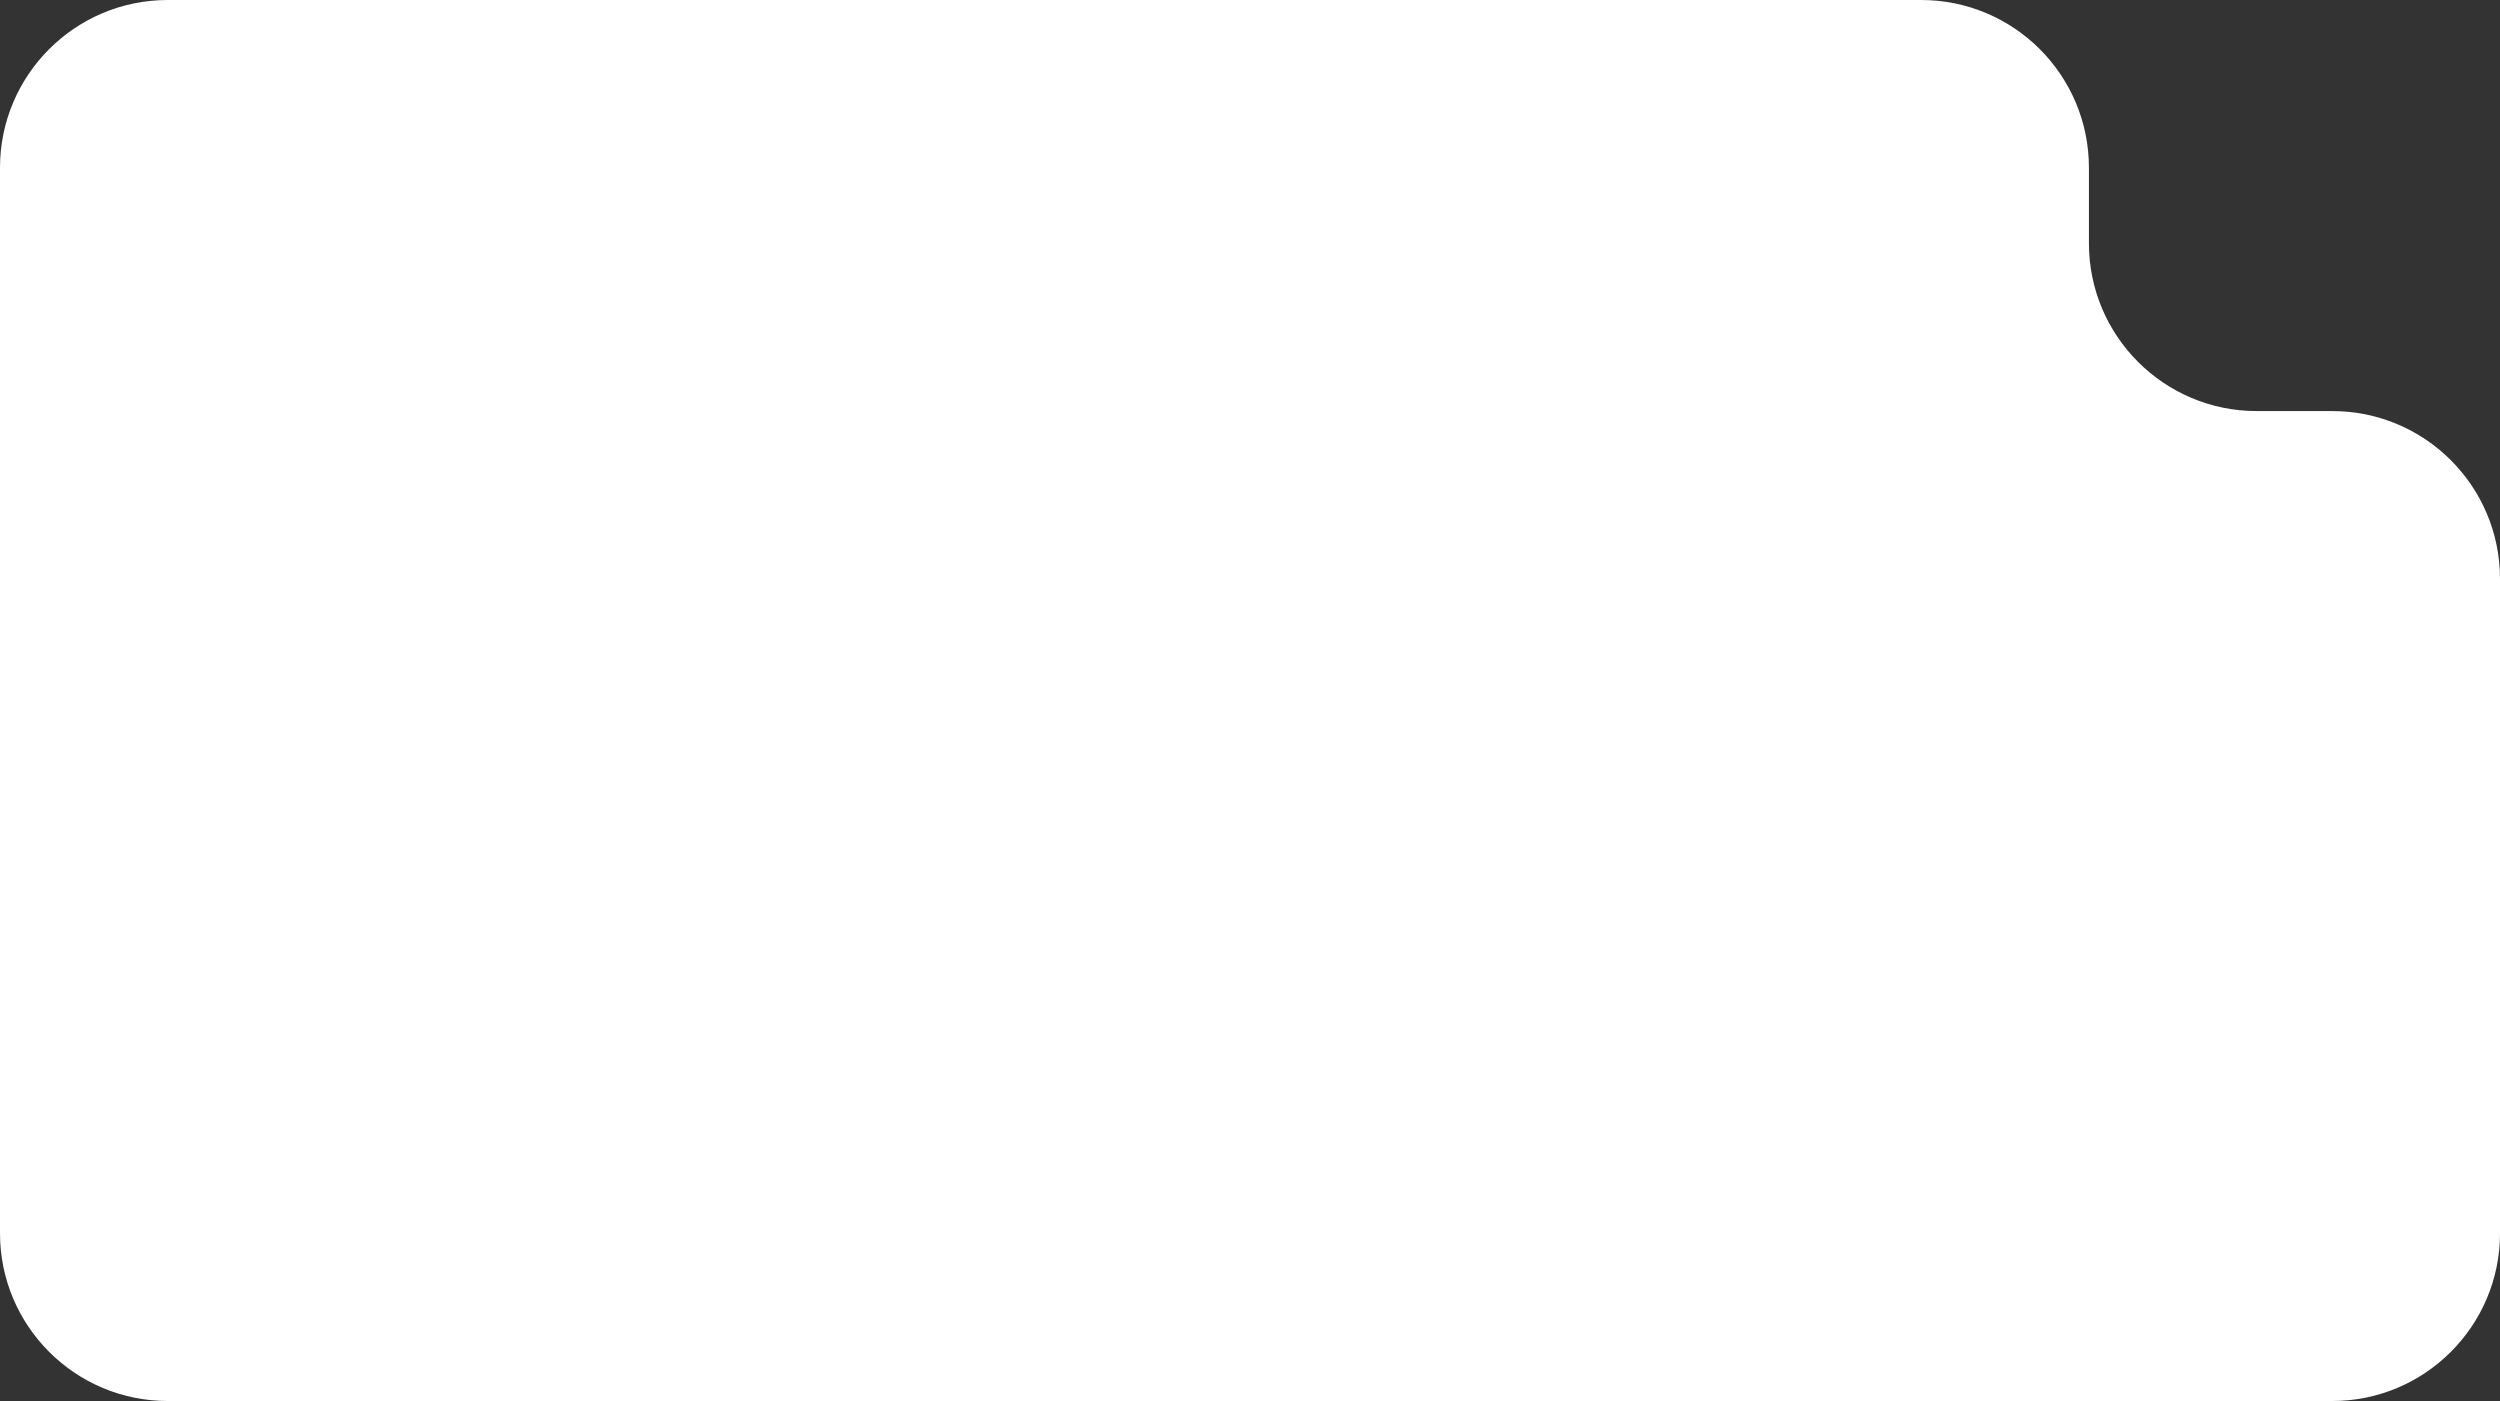
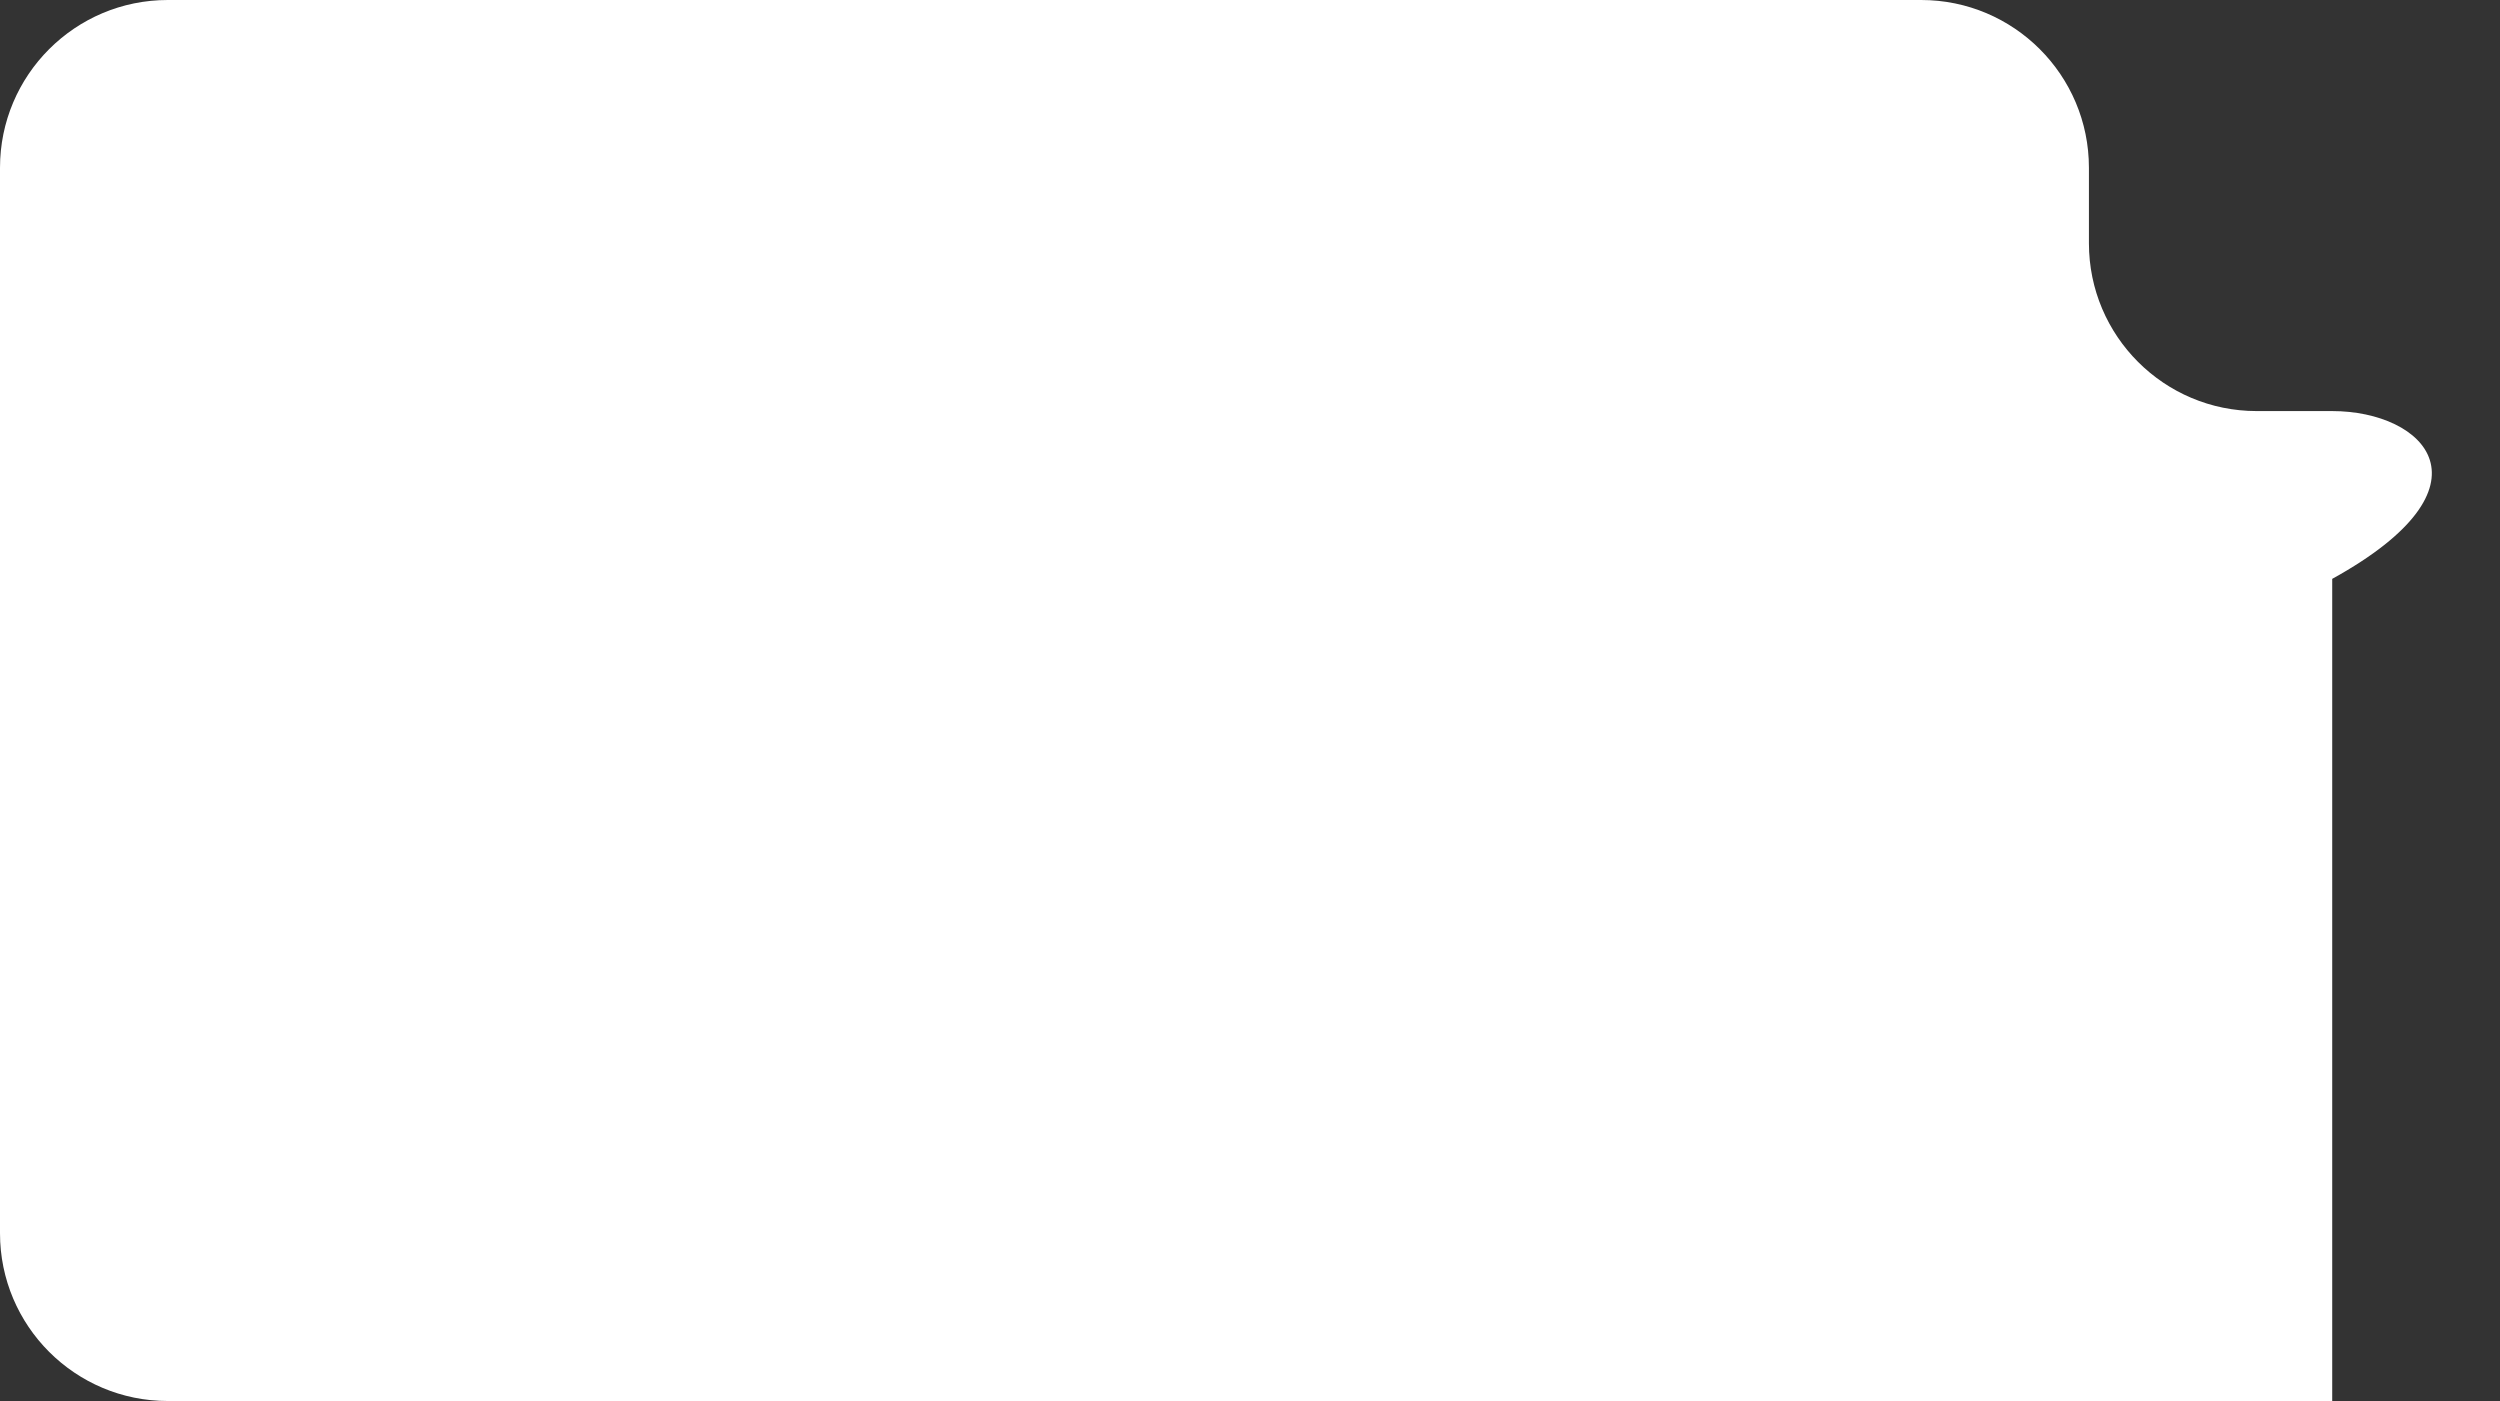
<svg xmlns="http://www.w3.org/2000/svg" width="298" height="167" viewBox="0 0 298 167" fill="none">
  <rect x="0" y="0" width="298" height="167" fill="#333333" stroke="none" />
-   <path fill-rule="evenodd" clip-rule="evenodd" d="M249 20C249 8.954 240.046 0 229 0H20C8.954 0 0 8.954 0 20V49V53V147C0 158.046 8.954 167 20 167H278C289.046 167 298 158.046 298 147V69C298 57.954 289.046 49 278 49H269C257.954 49 249 40.046 249 29V20Z" fill="white" />
+   <path fill-rule="evenodd" clip-rule="evenodd" d="M249 20C249 8.954 240.046 0 229 0H20C8.954 0 0 8.954 0 20V49V53V147C0 158.046 8.954 167 20 167H278V69C298 57.954 289.046 49 278 49H269C257.954 49 249 40.046 249 29V20Z" fill="white" />
</svg>